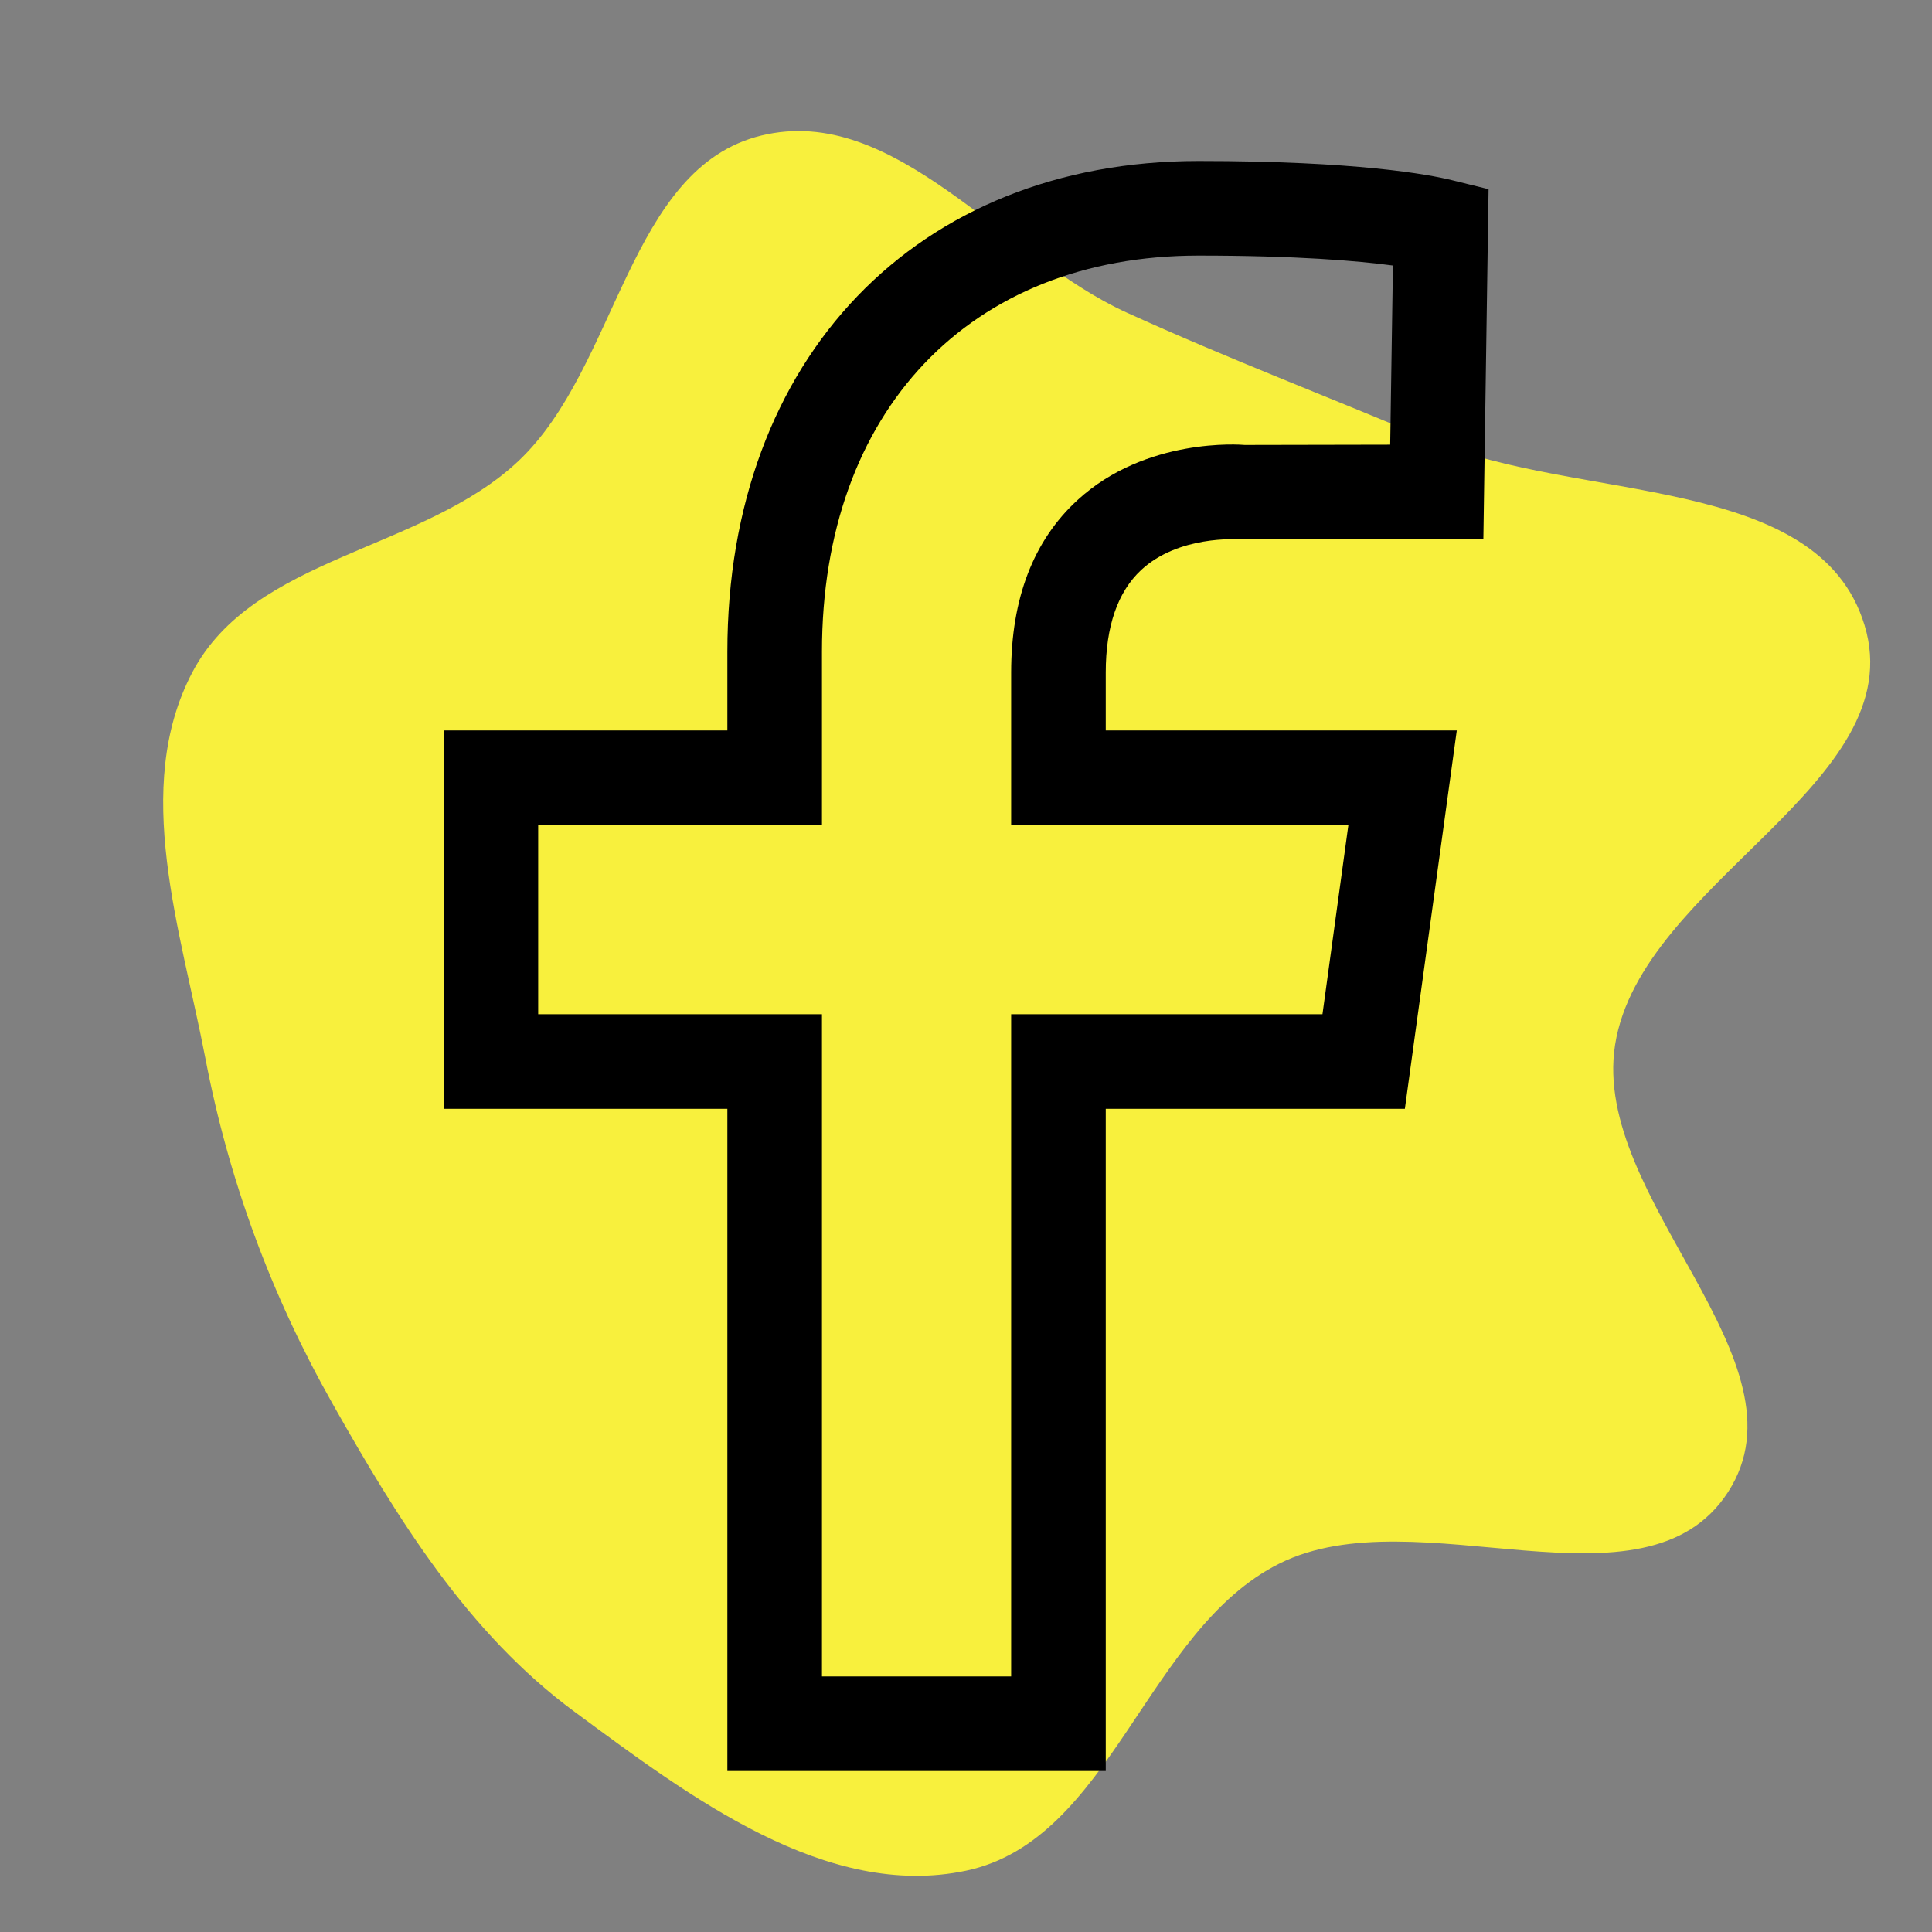
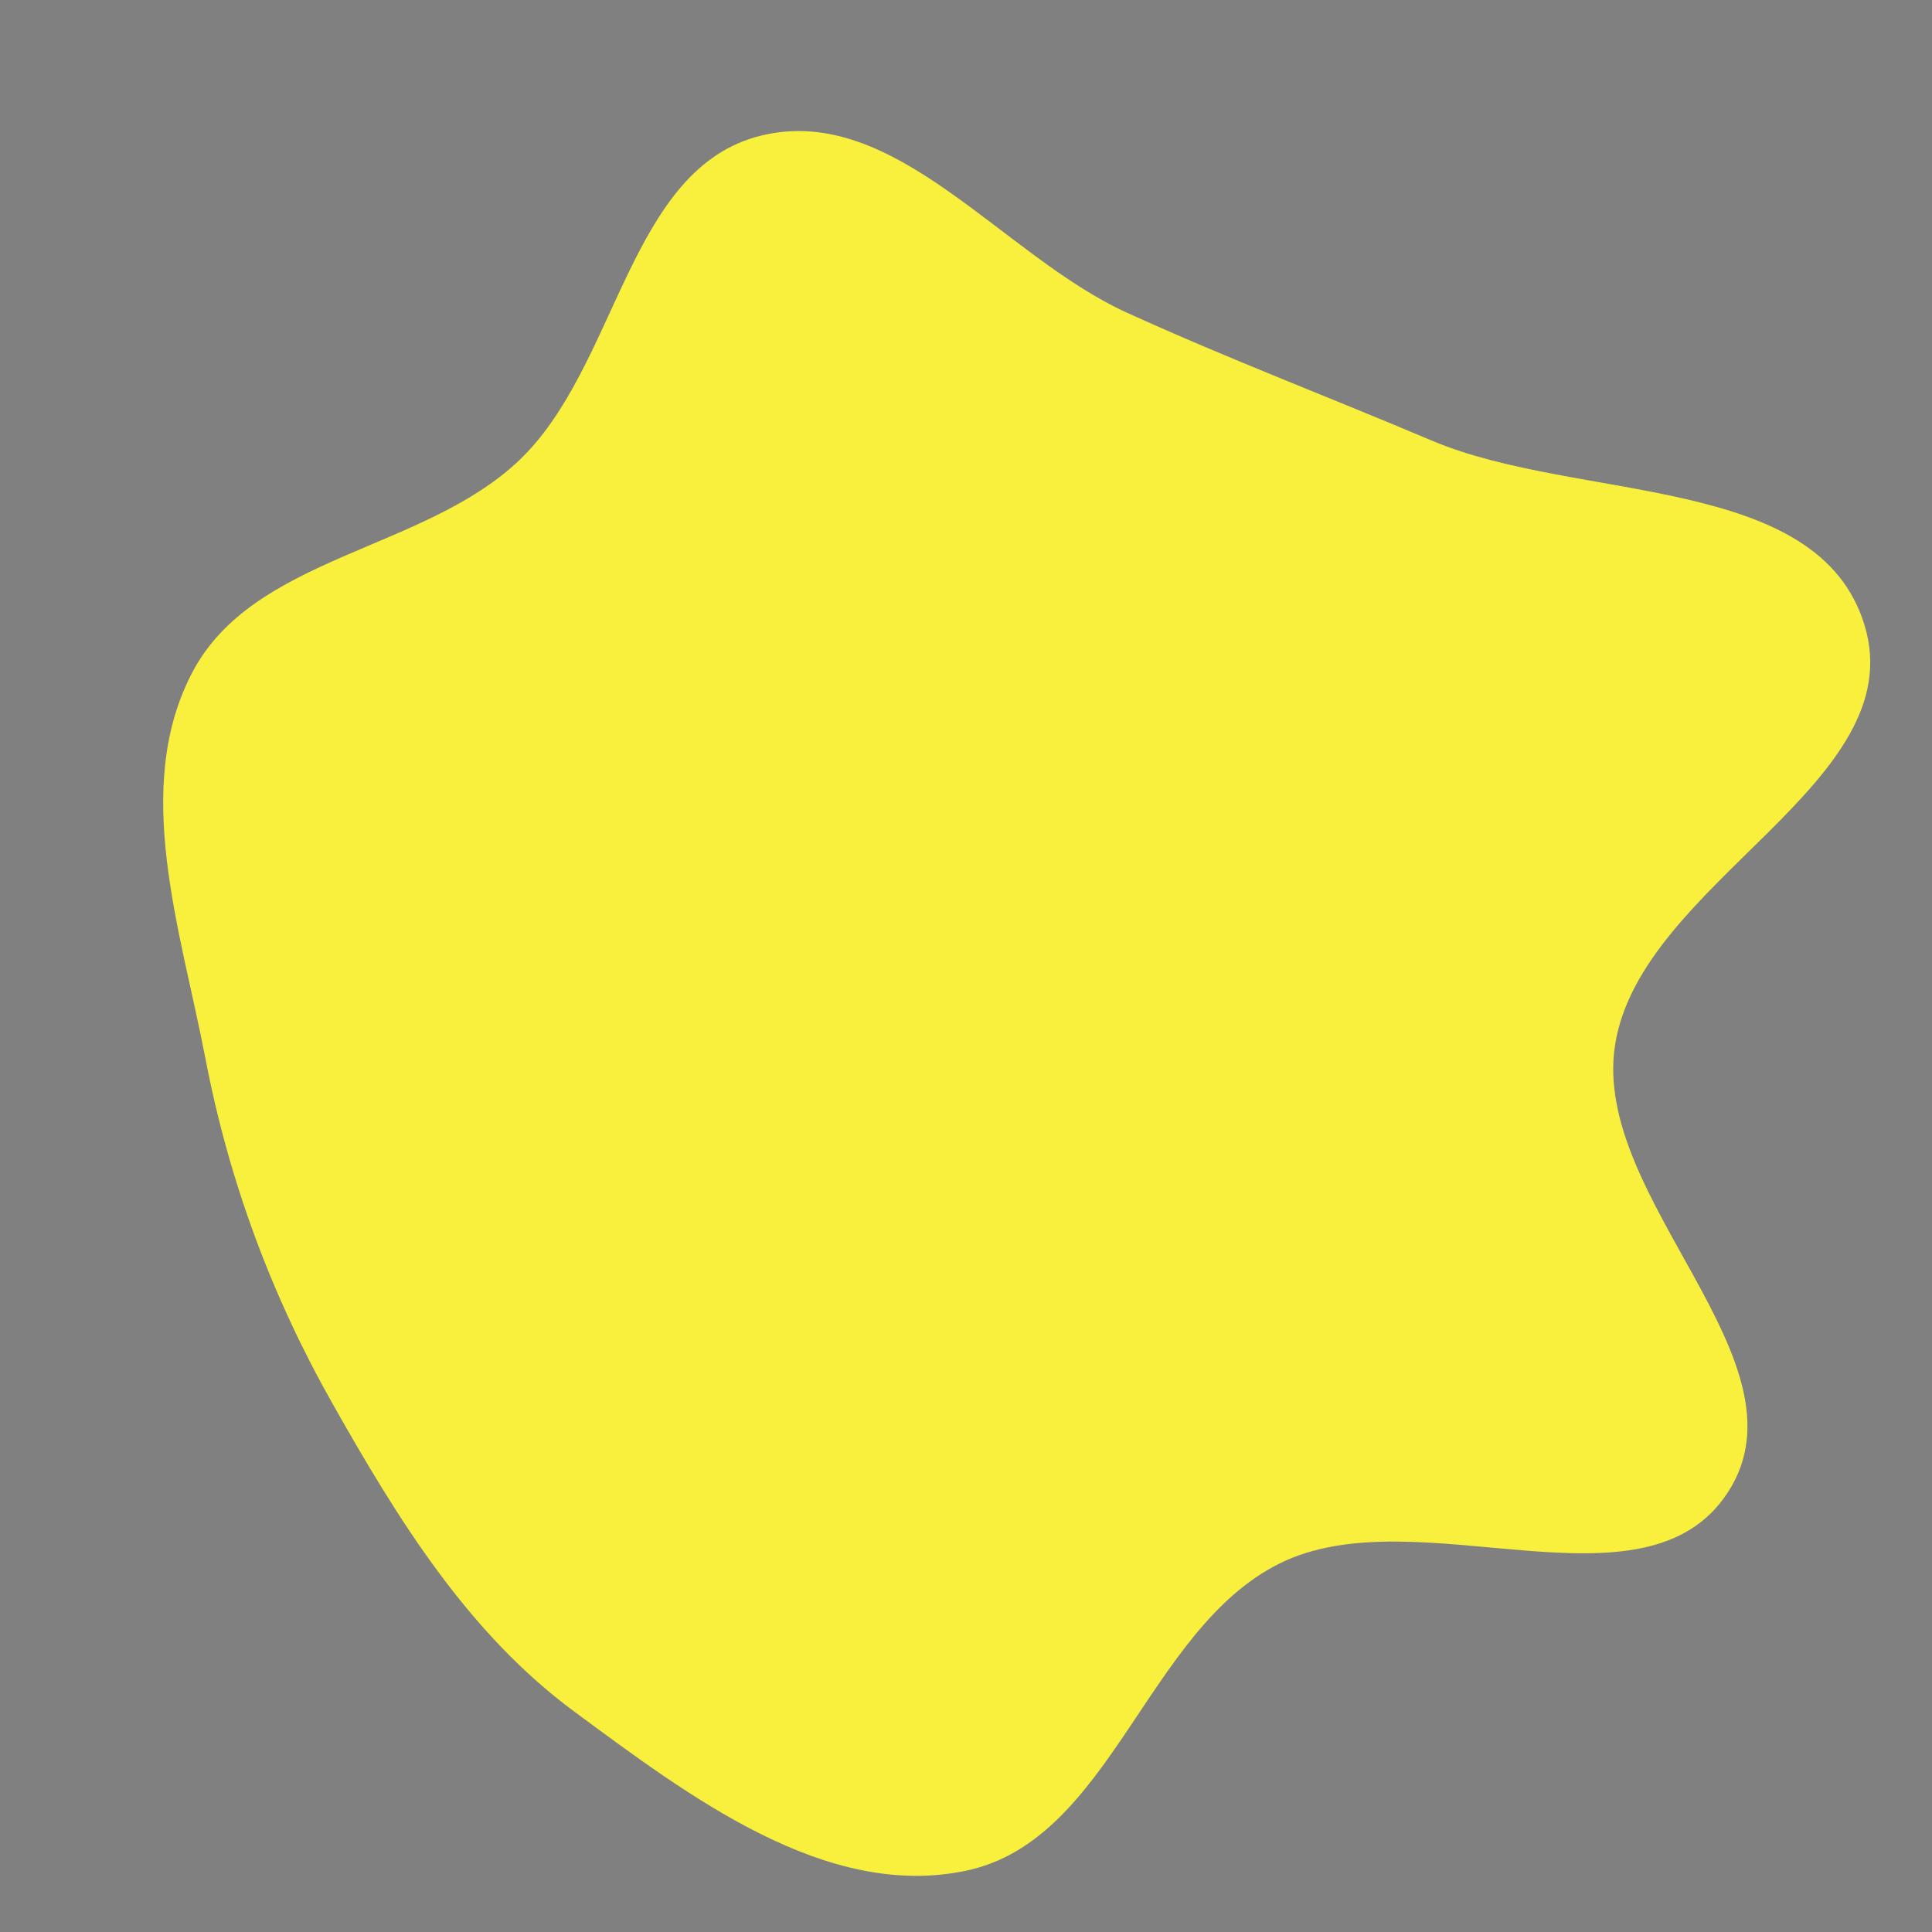
<svg xmlns="http://www.w3.org/2000/svg" fill="#000000" width="800px" height="800px" viewBox="-192 -192 2304.00 2304.00">
  <rect x="-192" y="-192" width="2304.00" height="2304.00" fill="#808080" stroke="none" />
  <g id="SVGRepo_bgCarrier" stroke-width="0">
    <path transform="translate(-192, -192), scale(72)" d="M16,30.985C18.407,30.479,18.991,26.99,21.194,25.896C23.472,24.763,27.24,26.849,28.622,24.713C30.026,22.543,26.349,19.858,26.751,17.305C27.177,14.604,31.678,12.972,30.883,10.356C30.117,7.832,26.139,8.325,23.711,7.296C22.007,6.574,20.351,5.946,18.667,5.18C16.595,4.237,14.822,1.706,12.61,2.245C10.4,2.783,10.243,6.073,8.589,7.634C7.004,9.13,4.195,9.209,3.184,11.139C2.18,13.055,2.995,15.406,3.402,17.53C3.79,19.552,4.492,21.451,5.505,23.244C6.585,25.157,7.748,27.049,9.517,28.353C11.421,29.758,13.684,31.473,16,30.985" fill="#f8f03d" strokewidth="0" />
  </g>
  <g id="SVGRepo_tracerCarrier" stroke-linecap="round" stroke-linejoin="round" />
  <g id="SVGRepo_iconCarrier">
-     <path d="m1416.013 791.915-30.91 225.617h-371.252v789.66H788.234v-789.66H449.808V791.915h338.426V585.137c0-286.871 176.207-472.329 449.09-472.329 116.87 0 189.744 6.205 231.822 11.845l-3.272 213.66-173.5.338c-4.737-.451-117.771-9.25-199.332 65.655-52.568 48.169-79.191 117.433-79.191 205.65v181.96h402.162Zm-247.276-304.018c44.446-41.401 113.71-36.889 118.787-36.663l289.467-.113 6.204-417.504-43.544-10.717C1511.675 16.02 1426.053 0 1237.324 0 901.268 0 675.425 235.206 675.425 585.137v93.97H337v451.234h338.425V1920h451.234v-789.66h356.7l61.932-451.233H1126.66v-69.152c0-54.937 14.214-96 42.078-122.058Z" fill-rule="evenodd" />
-   </g>
+     </g>
</svg>